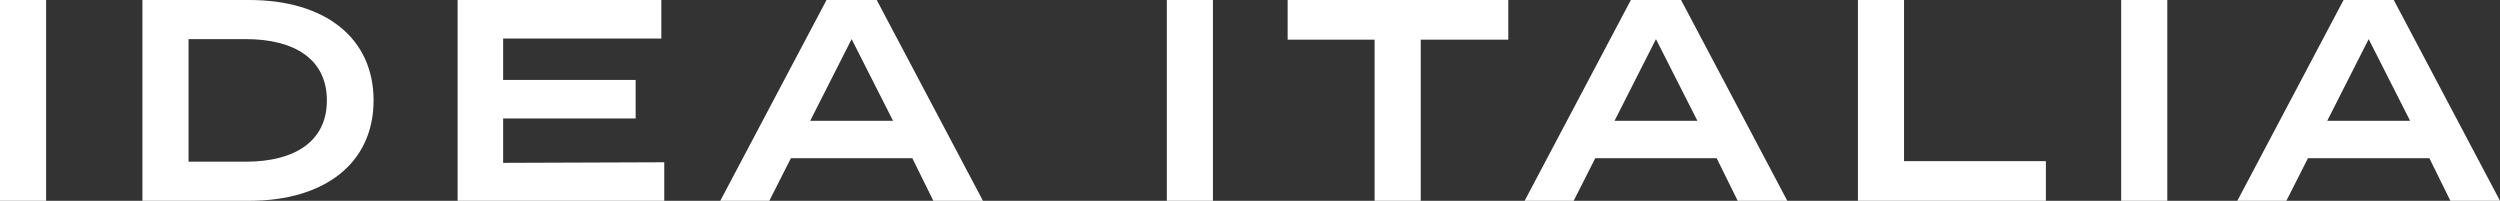
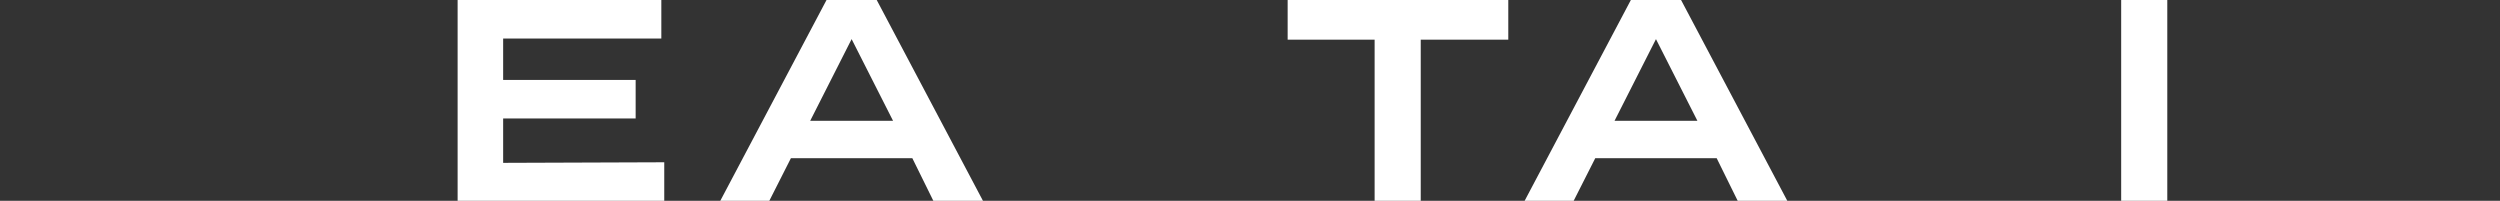
<svg xmlns="http://www.w3.org/2000/svg" width="428.3" height="34.4" viewBox="0 0 428.3 34.4">
  <rect x="0" y="0" width="428.3" height="34.4" fill="#333333" stroke="none" />
  <g transform="translate(-930.4 -1060.9)">
-     <path d="M930.4,1095.3v-34.4h7.9v34.4Z" fill="#fff" />
-     <path d="M994.4,1078.1c0,10.7-8.3,17.2-21.3,17.2H954.8v-34.4h18.3C986.1,1060.9,994.4,1067.4,994.4,1078.1Zm-8,0c0-7.1-5.6-10.5-13.9-10.5h-9.8v21h9.8C980.8,1088.6,986.4,1085.2,986.4,1078.1Z" fill="#fff" />
    <path d="M1044.2,1088.7v6.6h-35.4v-34.4h34.9v6.6h-27.1v7.1h22.7v6.6h-22.7v7.6l27.6-.1Z" fill="#fff" />
    <path d="M1086.7,1088h-20.8l-3.7,7.3h-8.4l18.2-34.4h8.6l18.2,34.4h-8.5Zm-3.3-6.4-7.1-14-7.1,14Z" fill="#fff" />
-     <path d="M1130.3,1095.3v-34.4h7.9v34.4Z" fill="#fff" />
    <path d="M1188.8,1067.7h-15v27.6h-7.9v-27.6H1151v-6.8h37.8Z" fill="#fff" />
    <path d="M1224.5,1088h-20.8l-3.7,7.3h-8.4l18.2-34.4h8.6l18.2,34.4h-8.5Zm-3.3-6.4-7.1-14-7.1,14Z" fill="#fff" />
-     <path d="M1280.9,1088.5v6.8h-32.2v-34.4h7.9v27.6Z" fill="#fff" />
    <path d="M1293.8,1095.3v-34.4h7.9v34.4Z" fill="#fff" />
-     <path d="M1346.6,1088h-20.8l-3.7,7.3h-8.4l18.2-34.4h8.6l18.2,34.4h-8.5Zm-3.3-6.4-7.1-14-7.1,14Z" fill="#fff" />
  </g>
</svg>